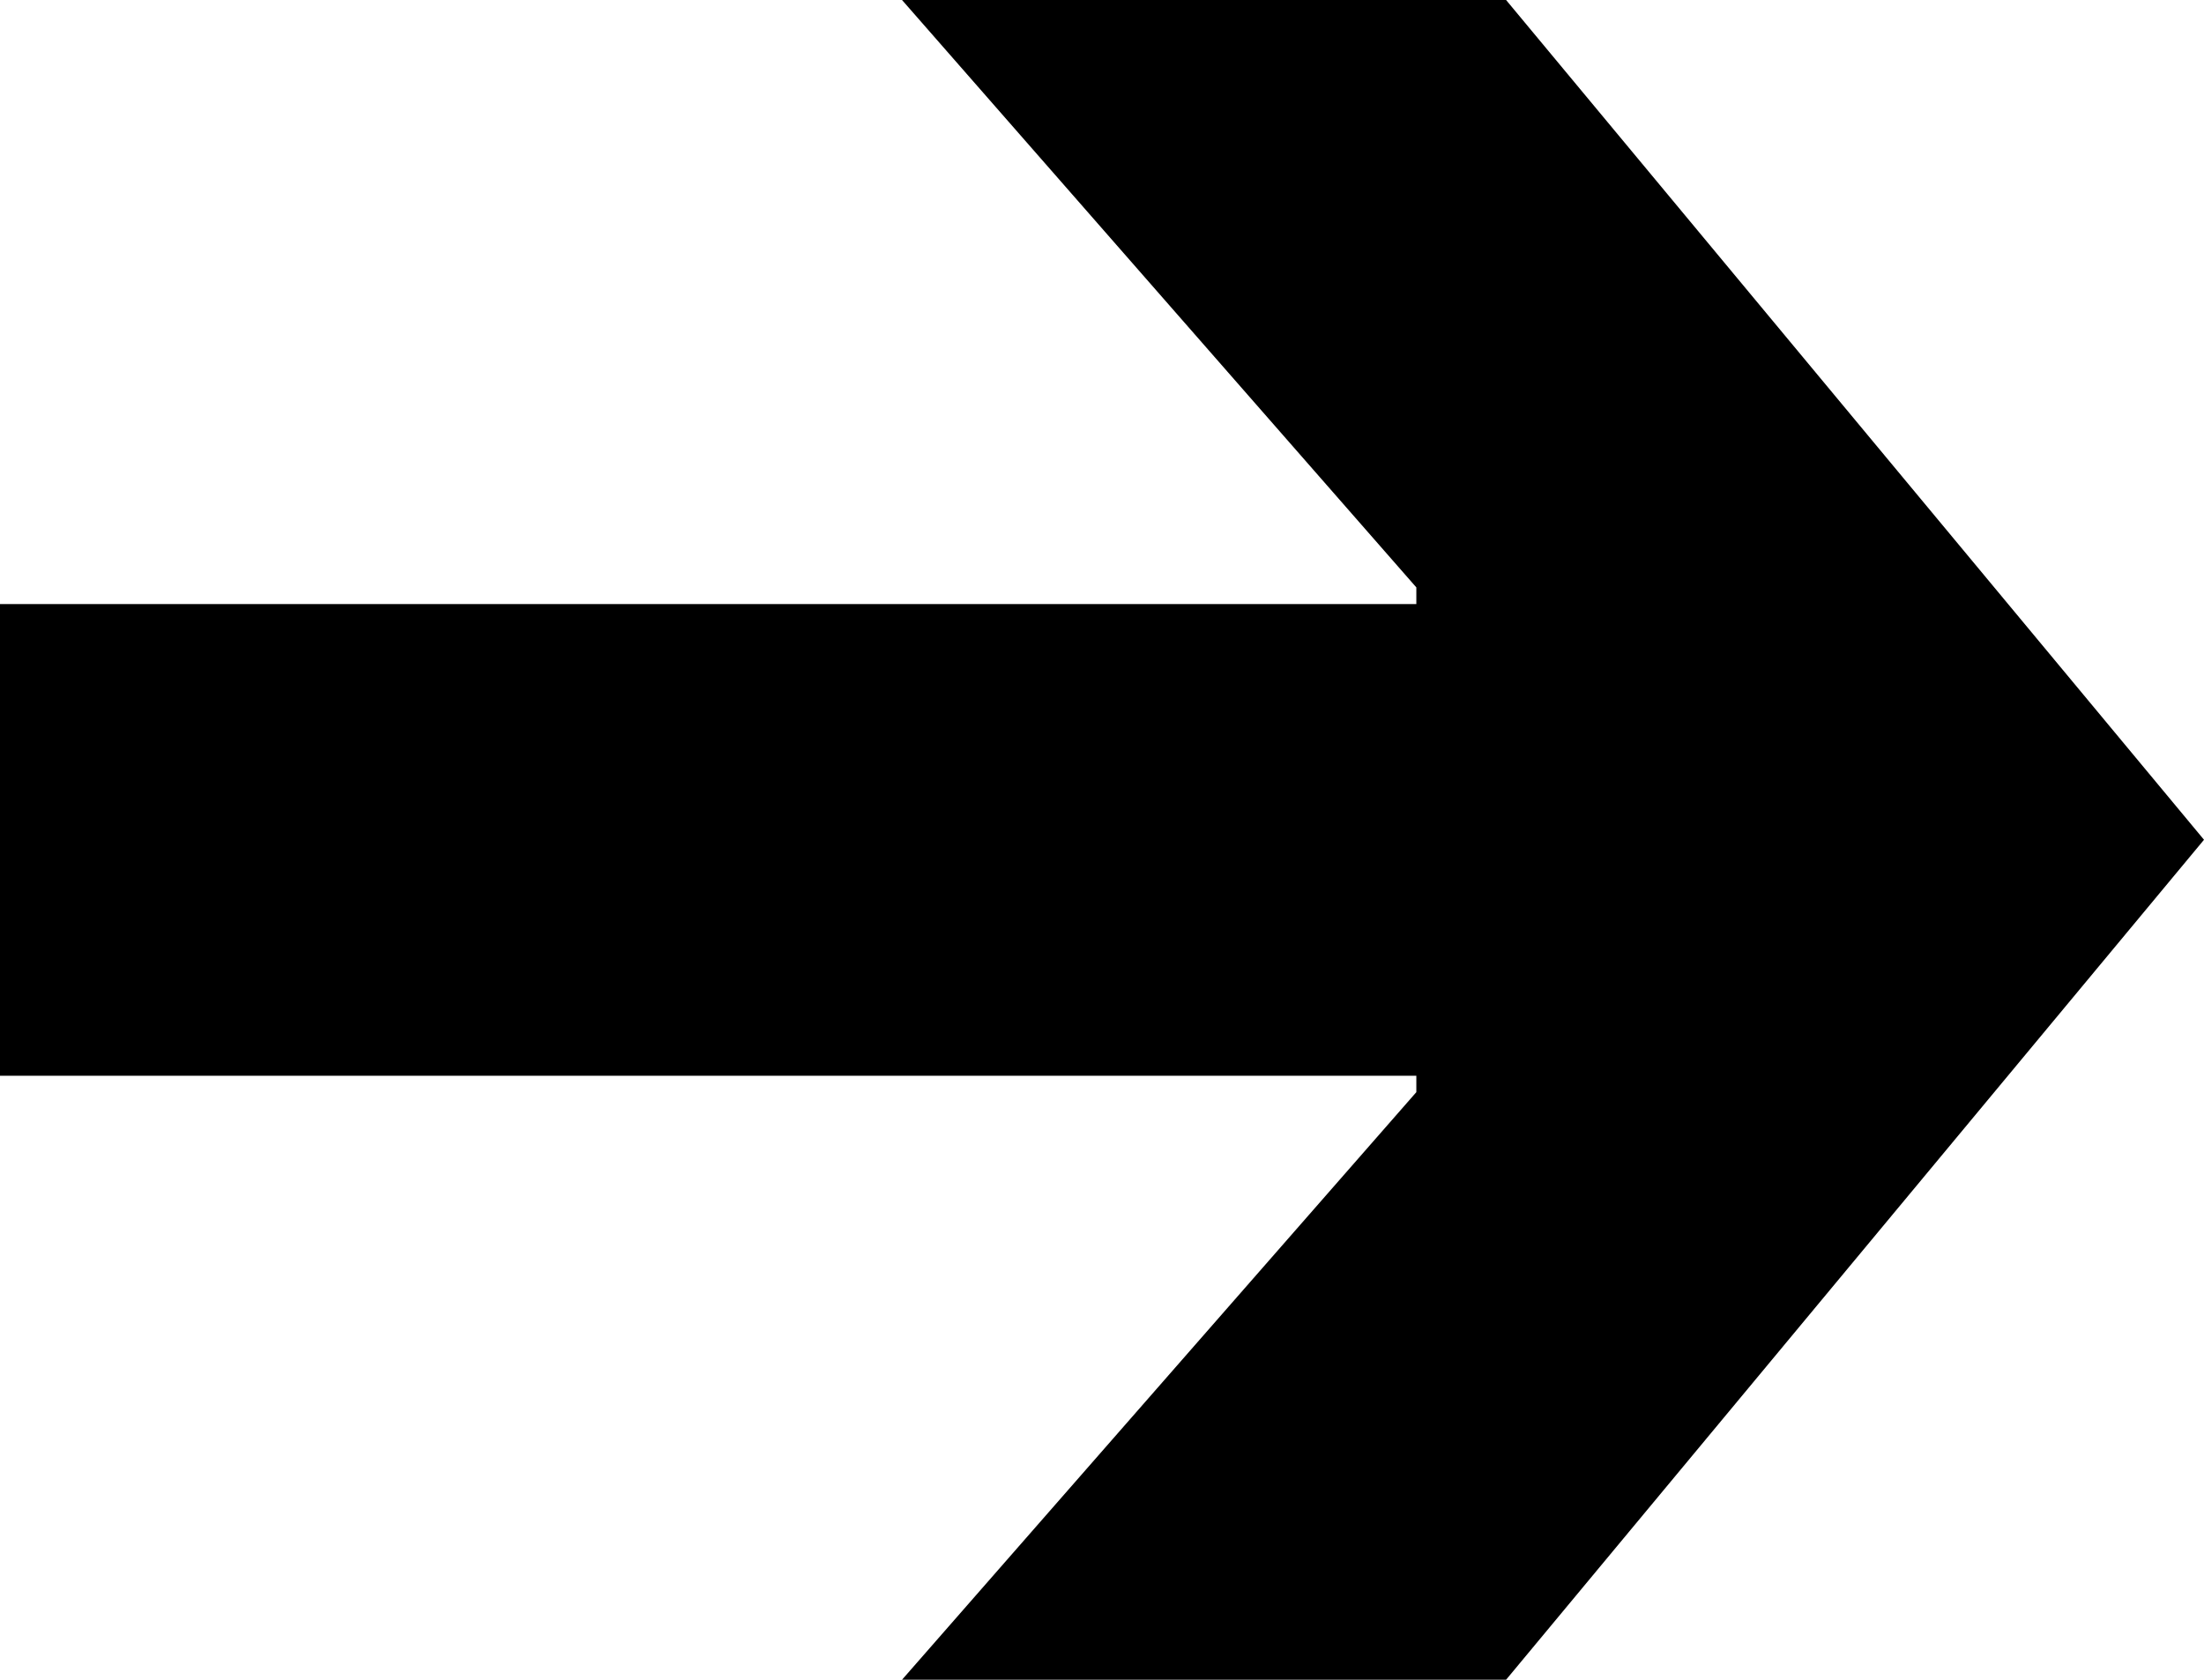
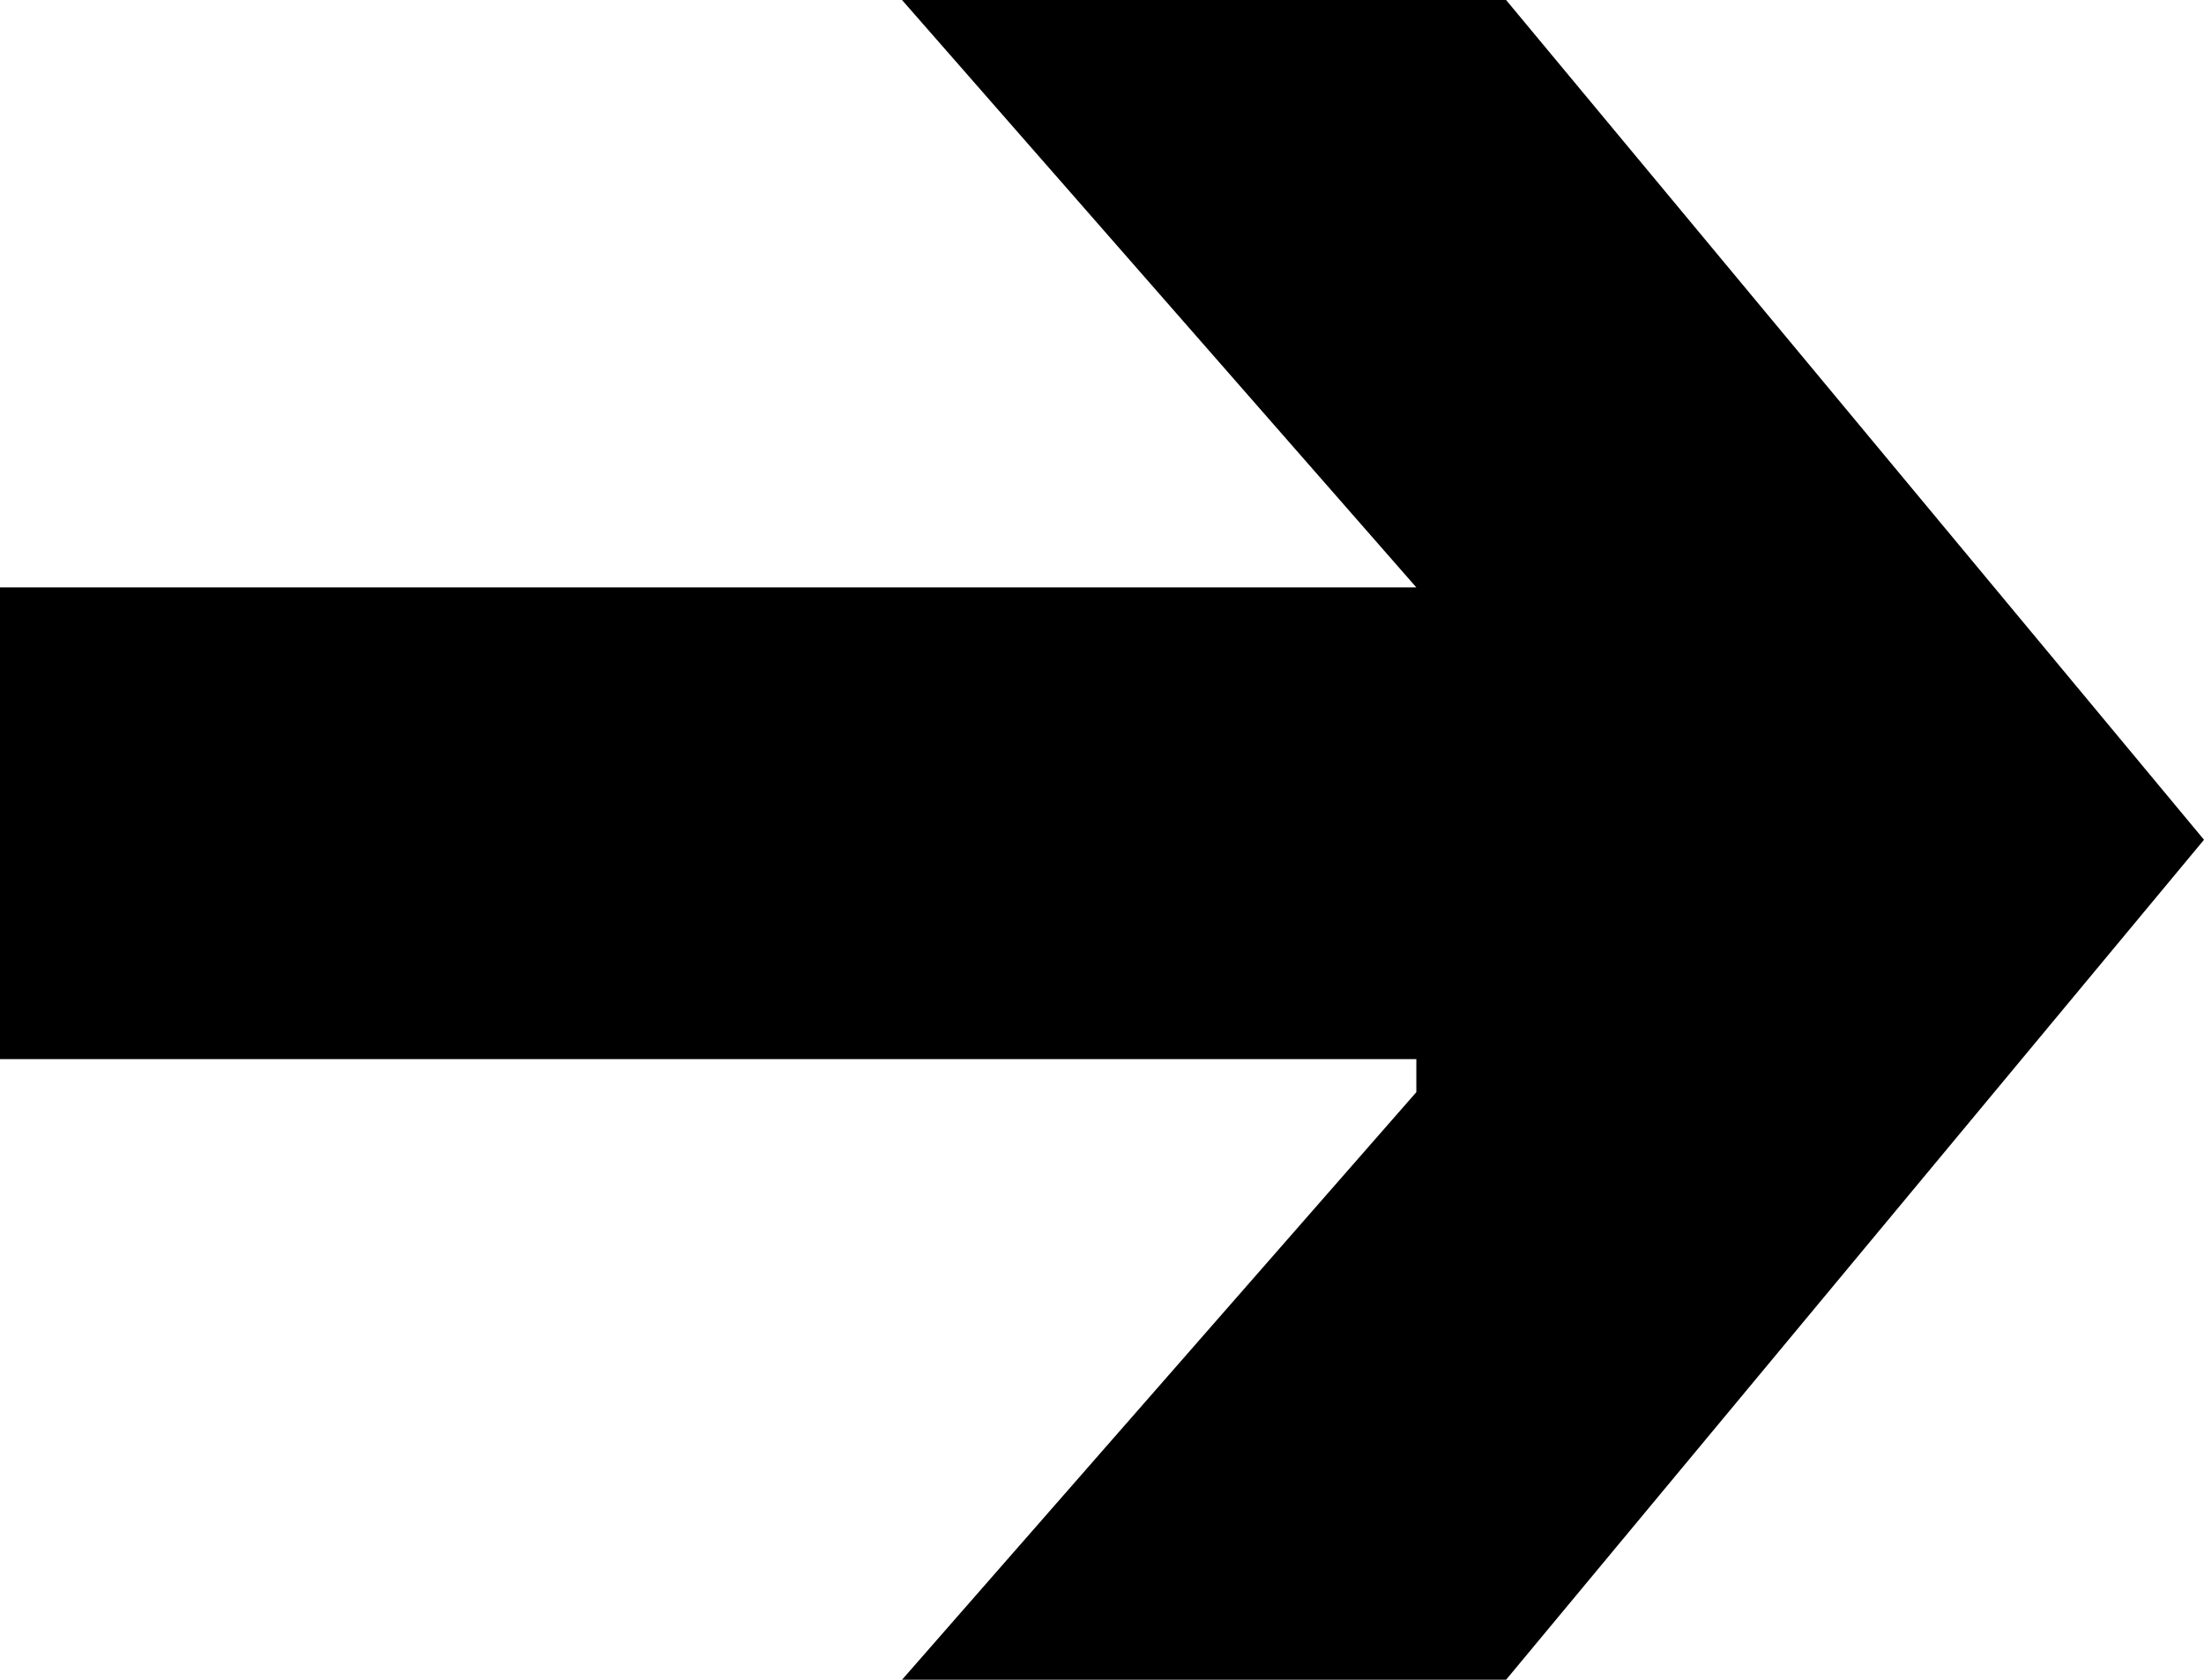
<svg xmlns="http://www.w3.org/2000/svg" width="60.731" height="46.294" viewBox="0 0 60.731 46.294">
-   <path id="Path_128" data-name="Path 128" d="M24.855,0,39.027,16.189v.459H0v13H39.027V30.1L24.855,46.294H41.5l19.231-23.15L41.5,0Z" transform="translate(0 0)" />
+   <path id="Path_128" data-name="Path 128" d="M24.855,0,39.027,16.189H0v13H39.027V30.1L24.855,46.294H41.5l19.231-23.15L41.5,0Z" transform="translate(0 0)" />
</svg>